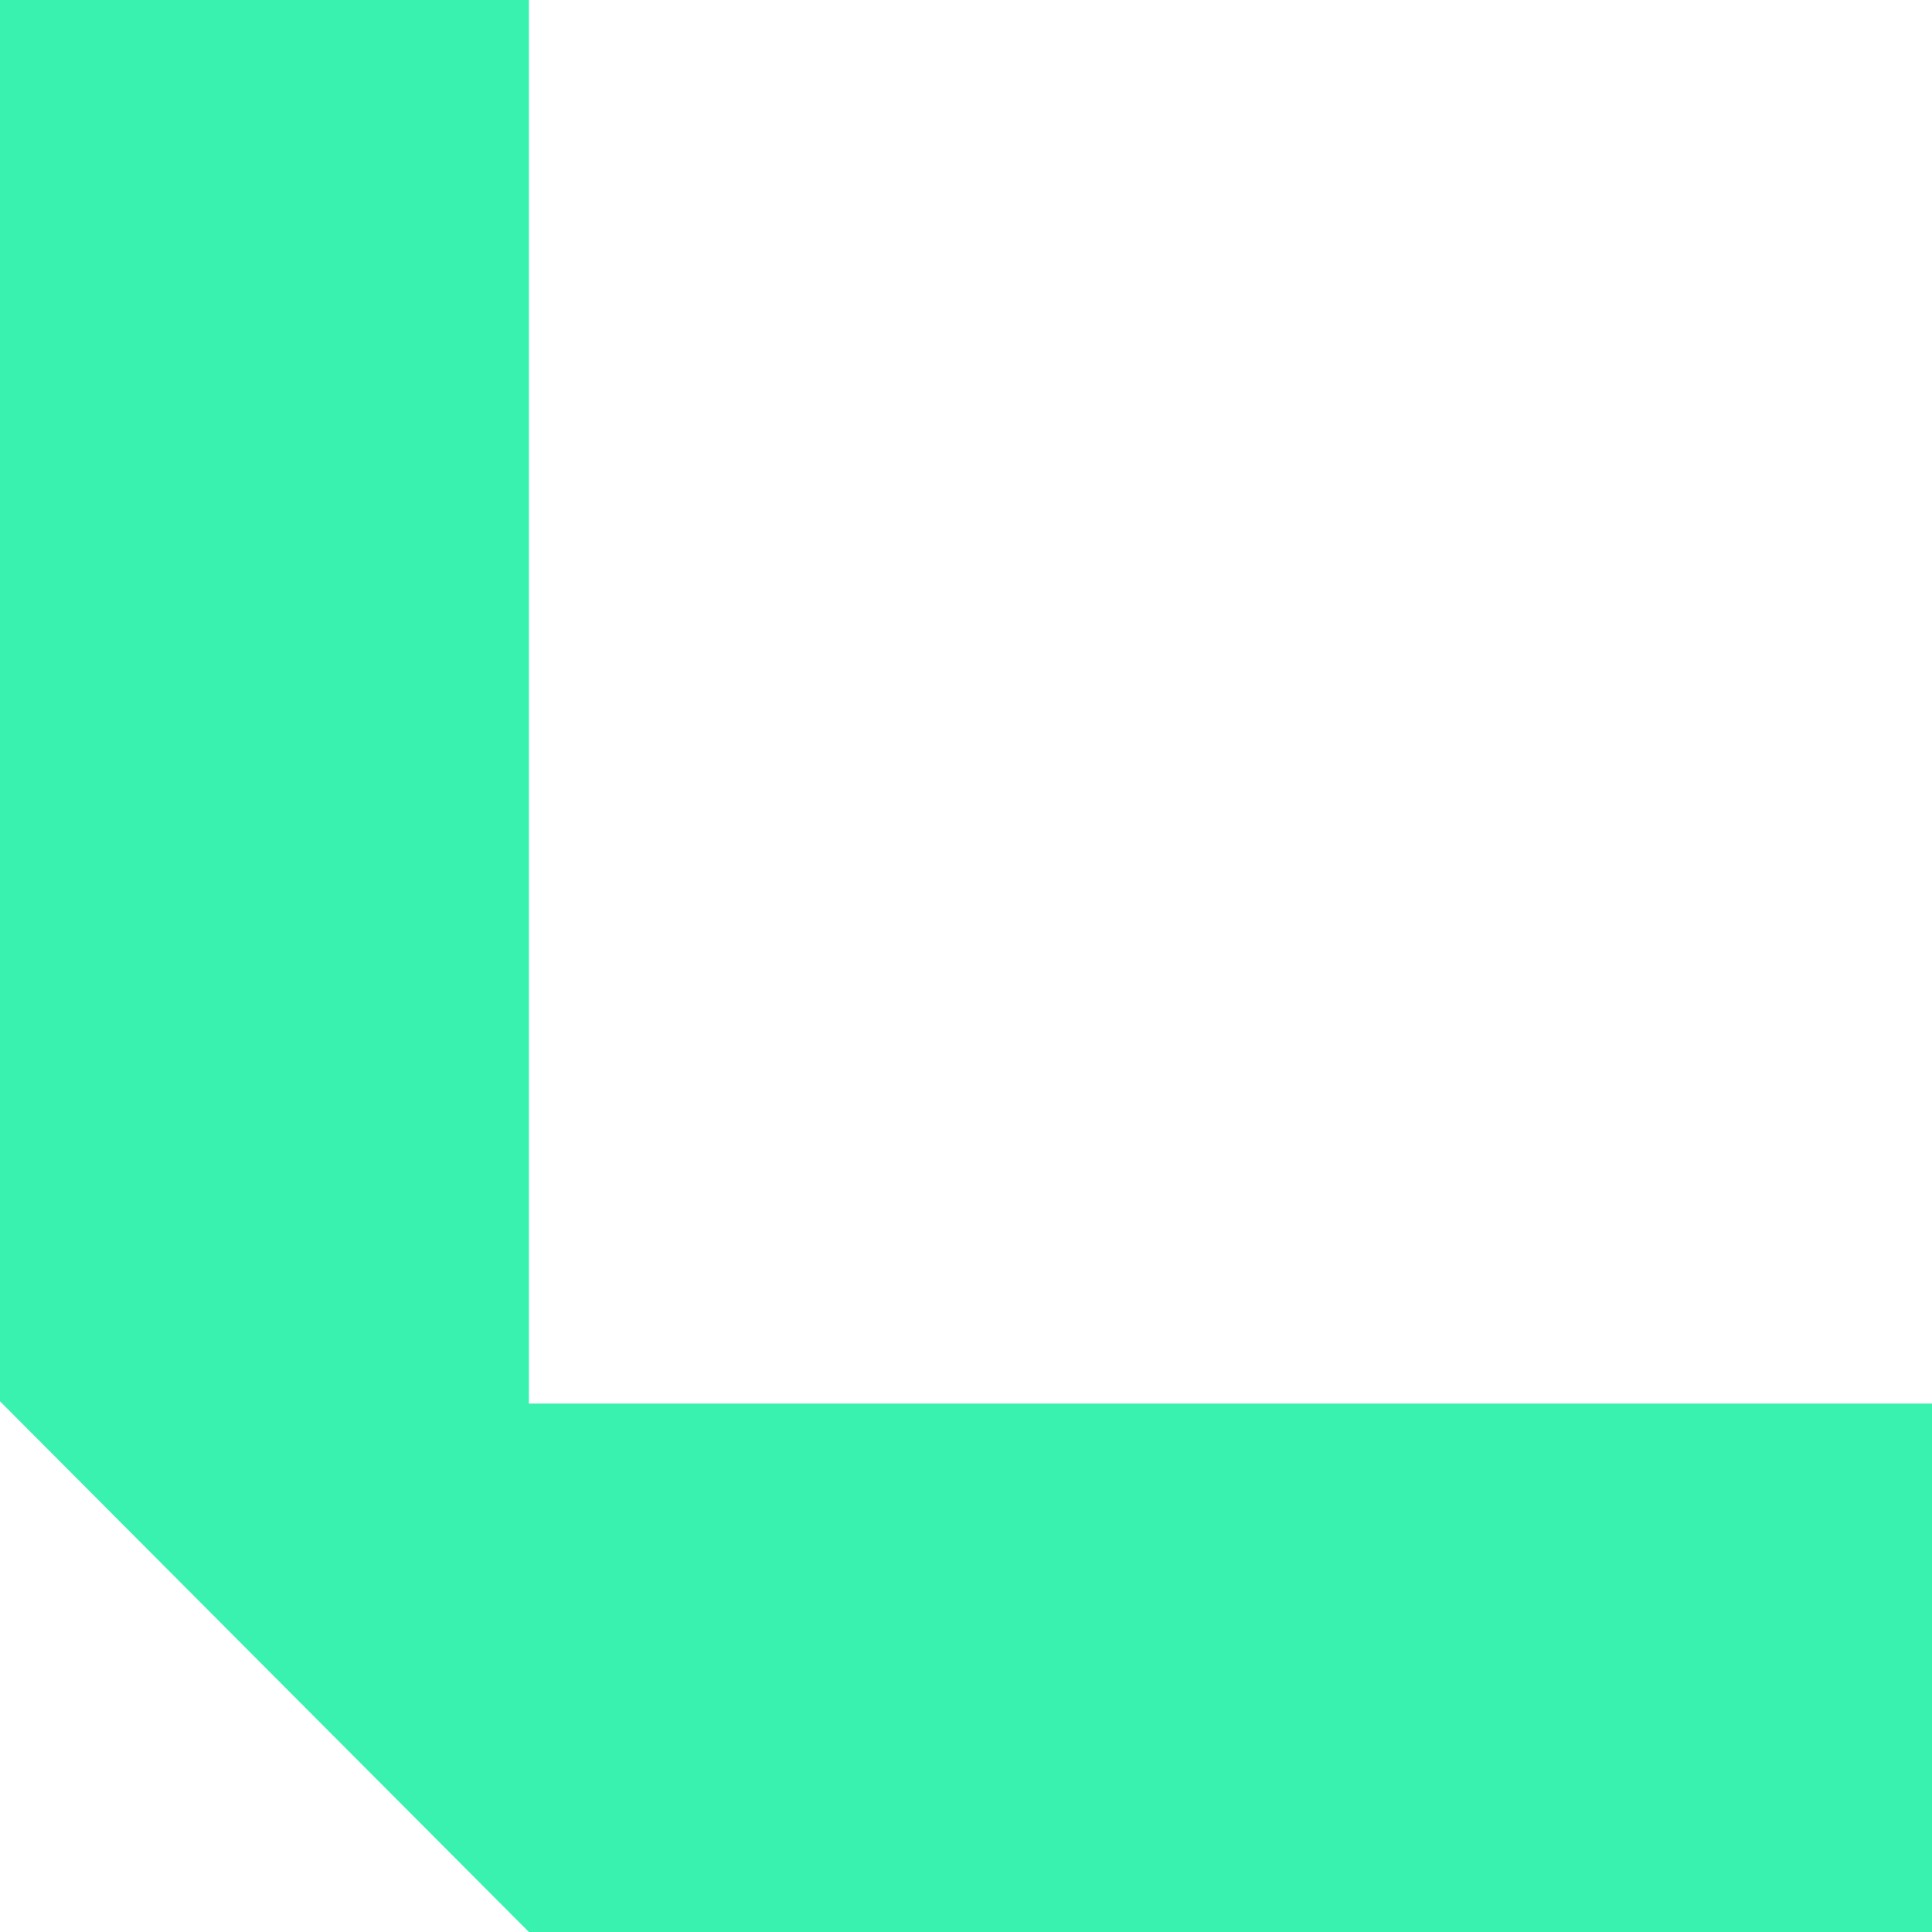
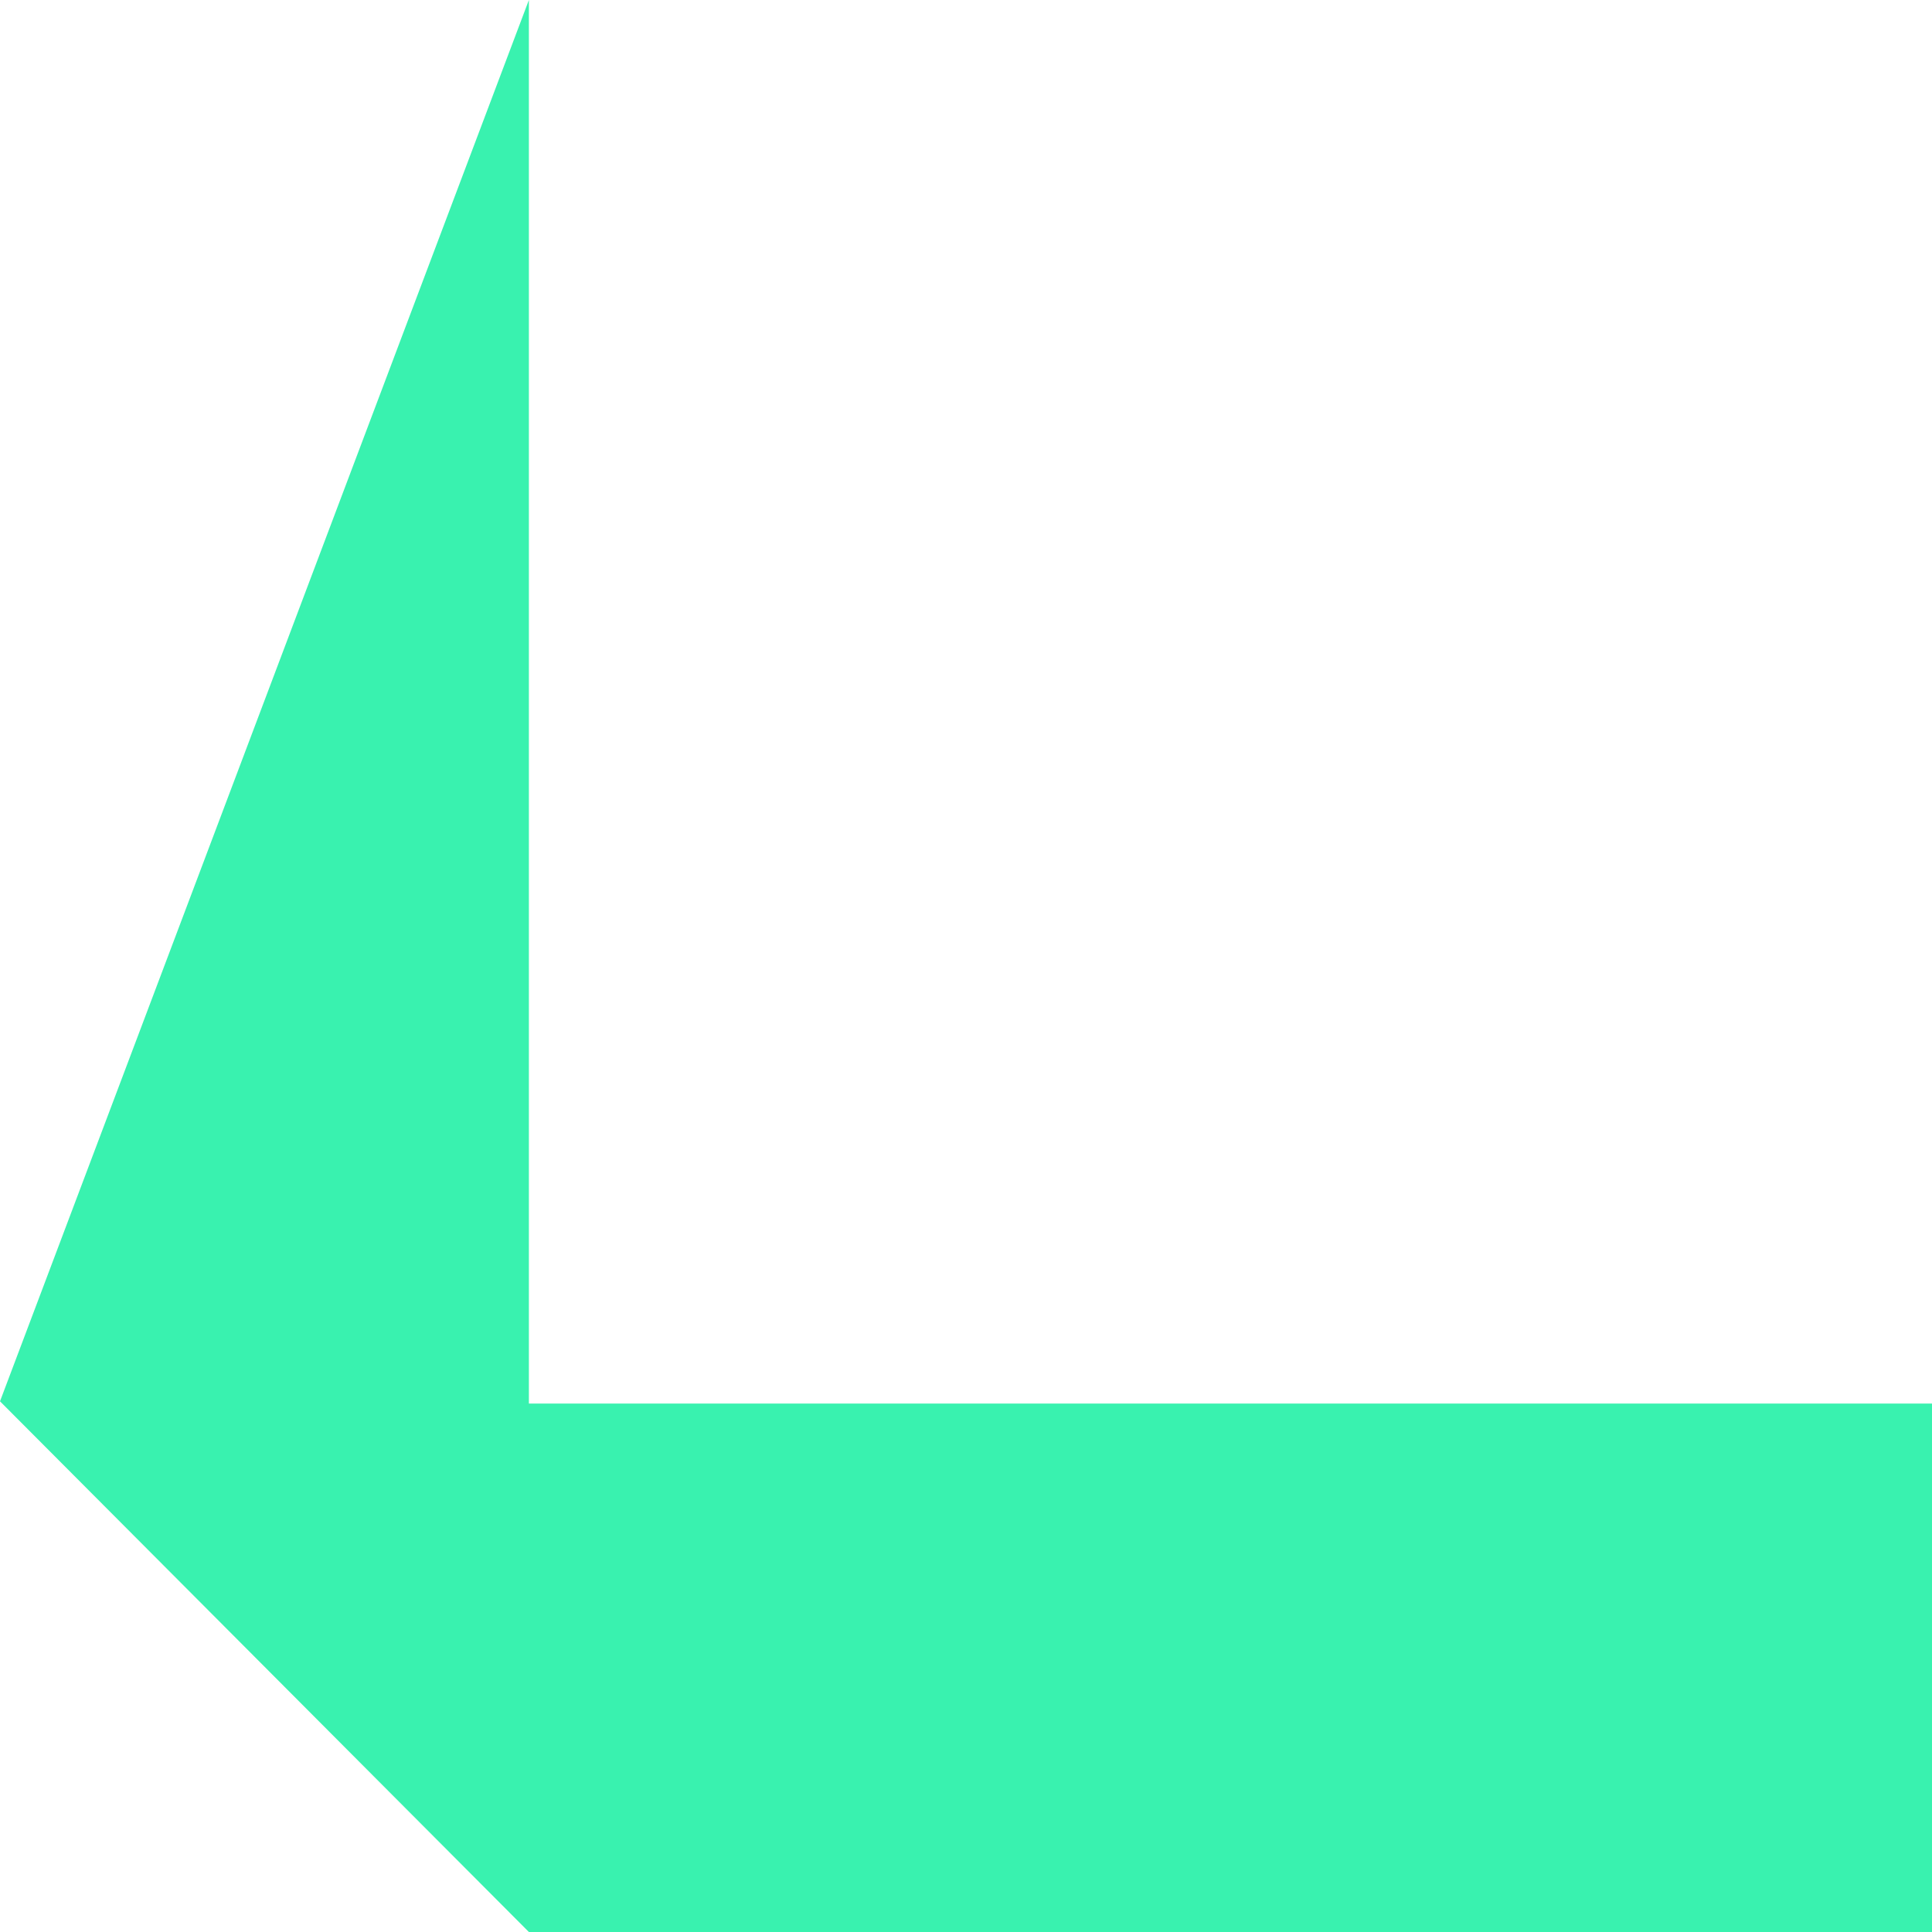
<svg xmlns="http://www.w3.org/2000/svg" width="64" height="64" viewBox="0 0 64 64" fill="none">
-   <path d="M7.68431e-07 46.42L2.79753e-06 1.43051e-06L17.52 2.19636e-06L17.52 46.494L64 46.494L64 64L17.52 64L7.68431e-07 46.42Z" fill="#39F2AF" />
+   <path d="M7.68431e-07 46.42L17.52 2.19636e-06L17.52 46.494L64 46.494L64 64L17.52 64L7.68431e-07 46.42Z" fill="#39F2AF" />
</svg>